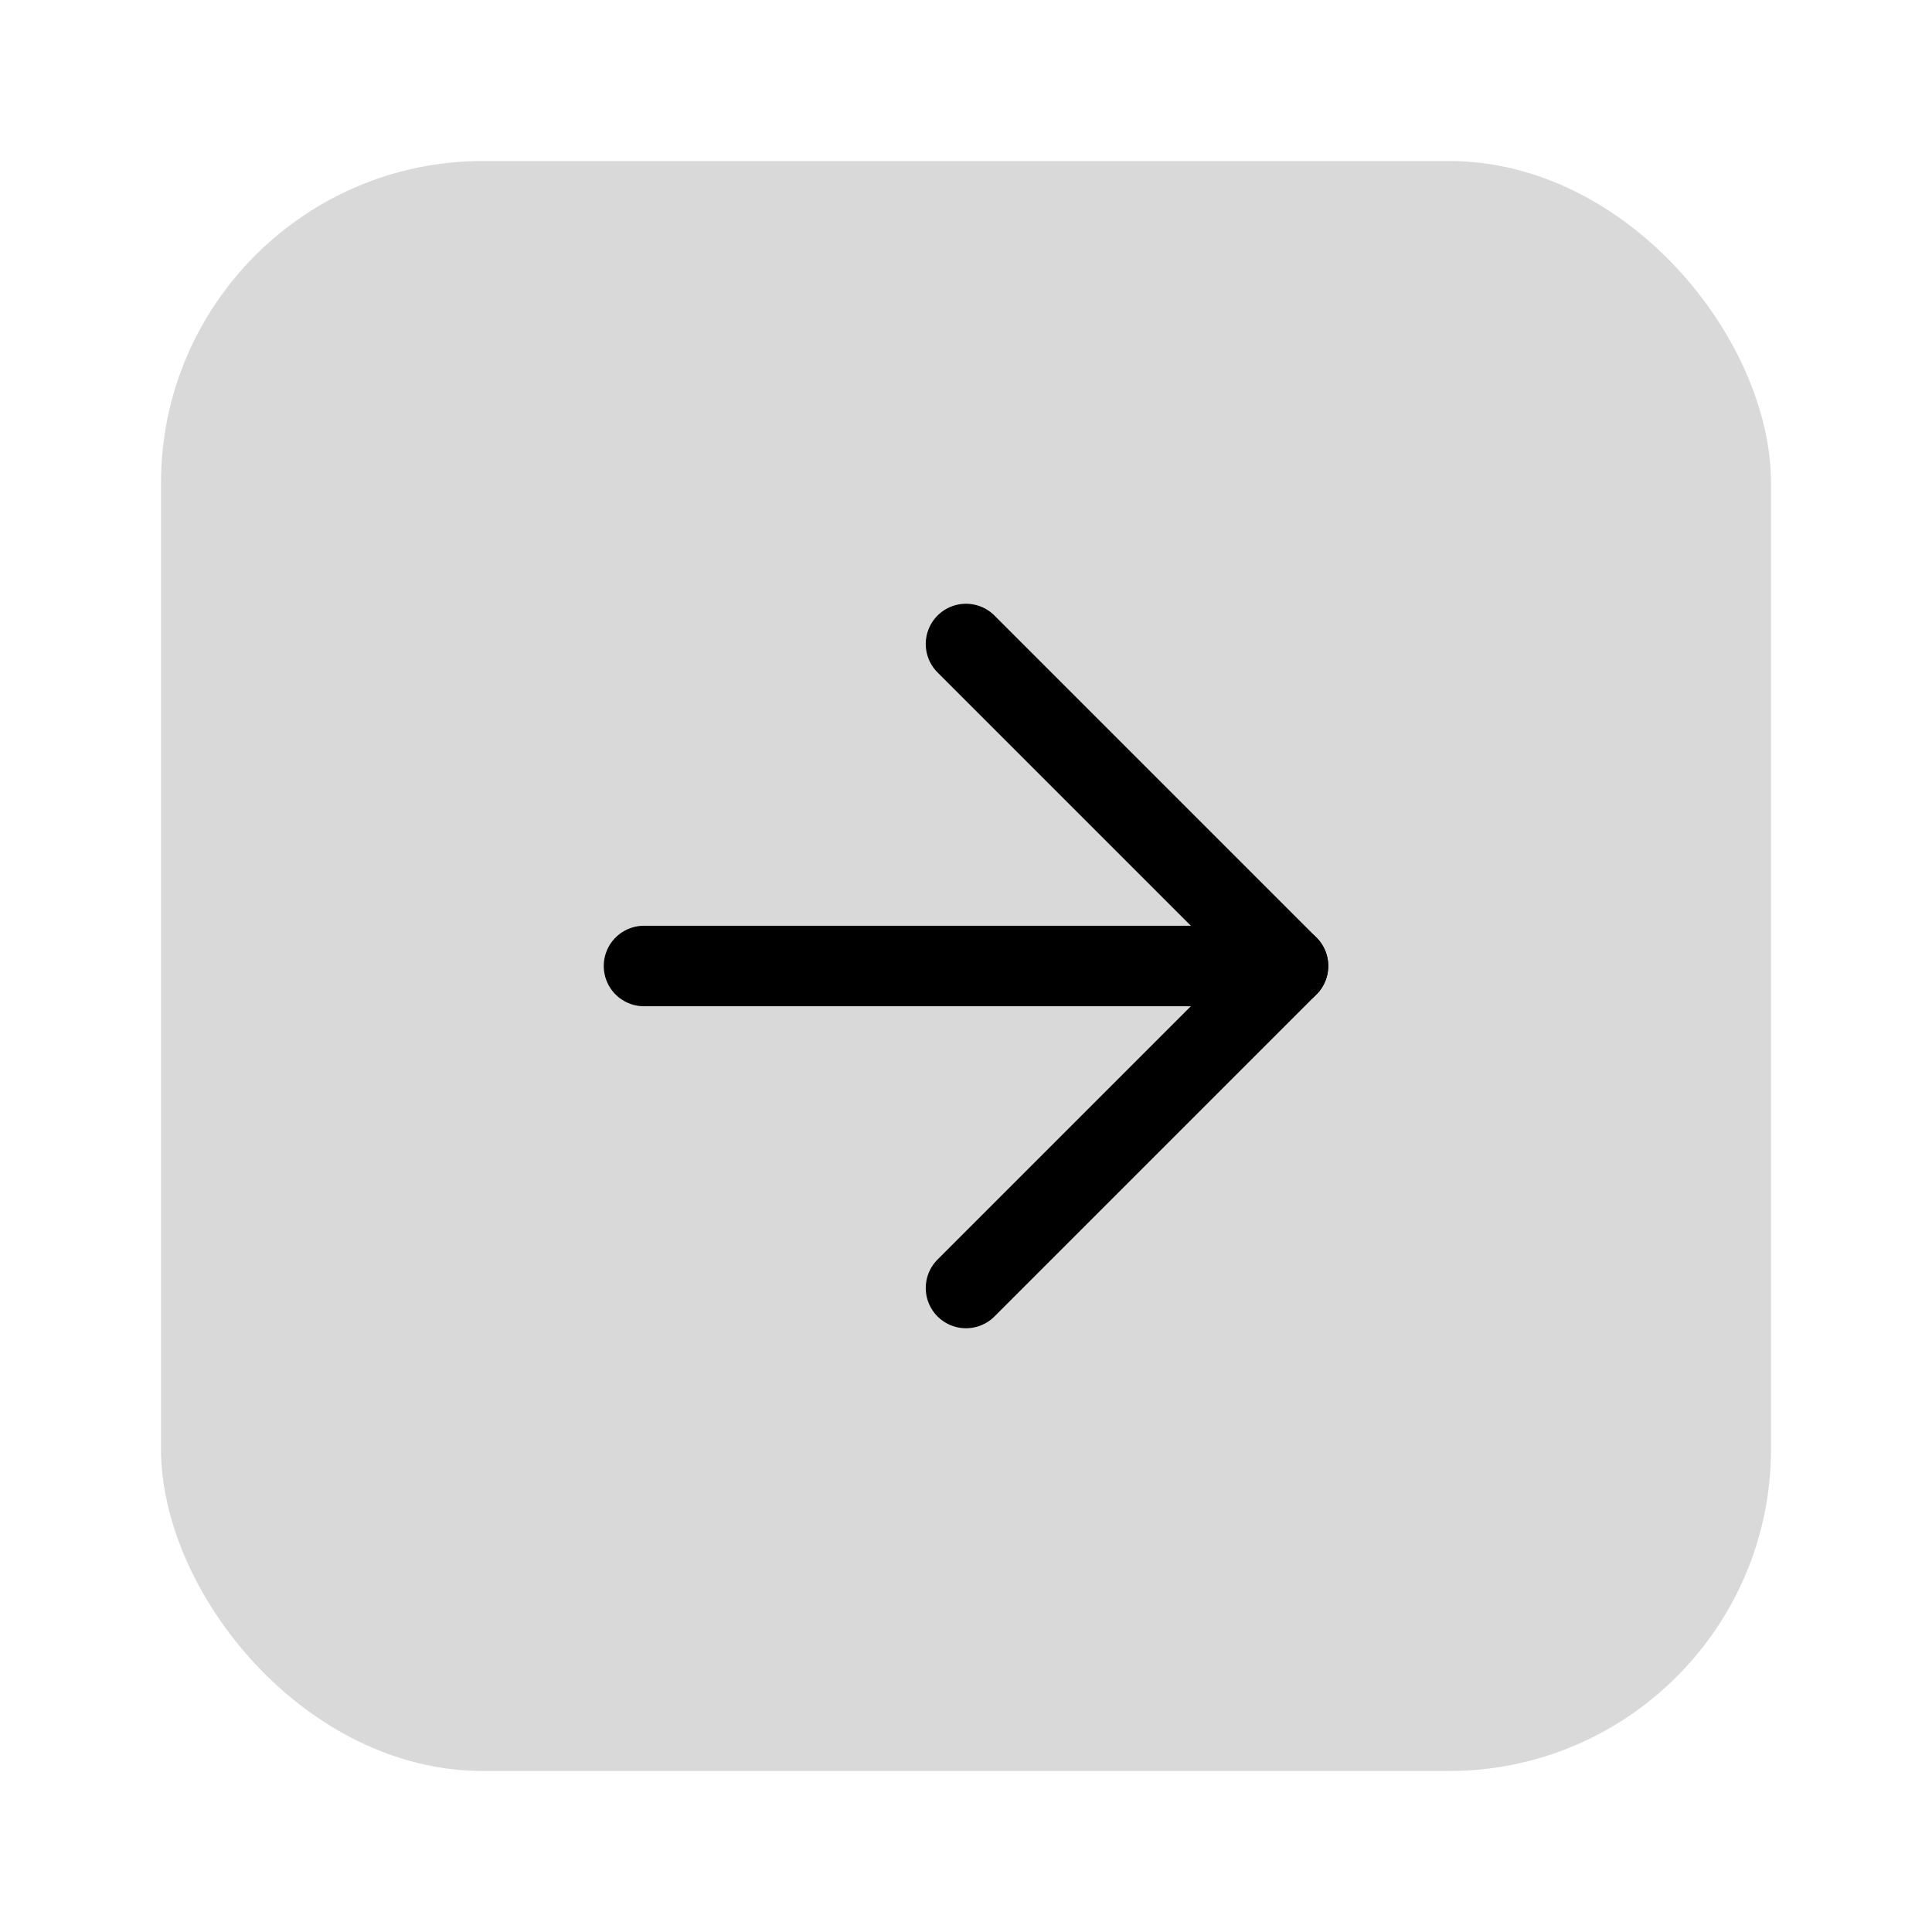
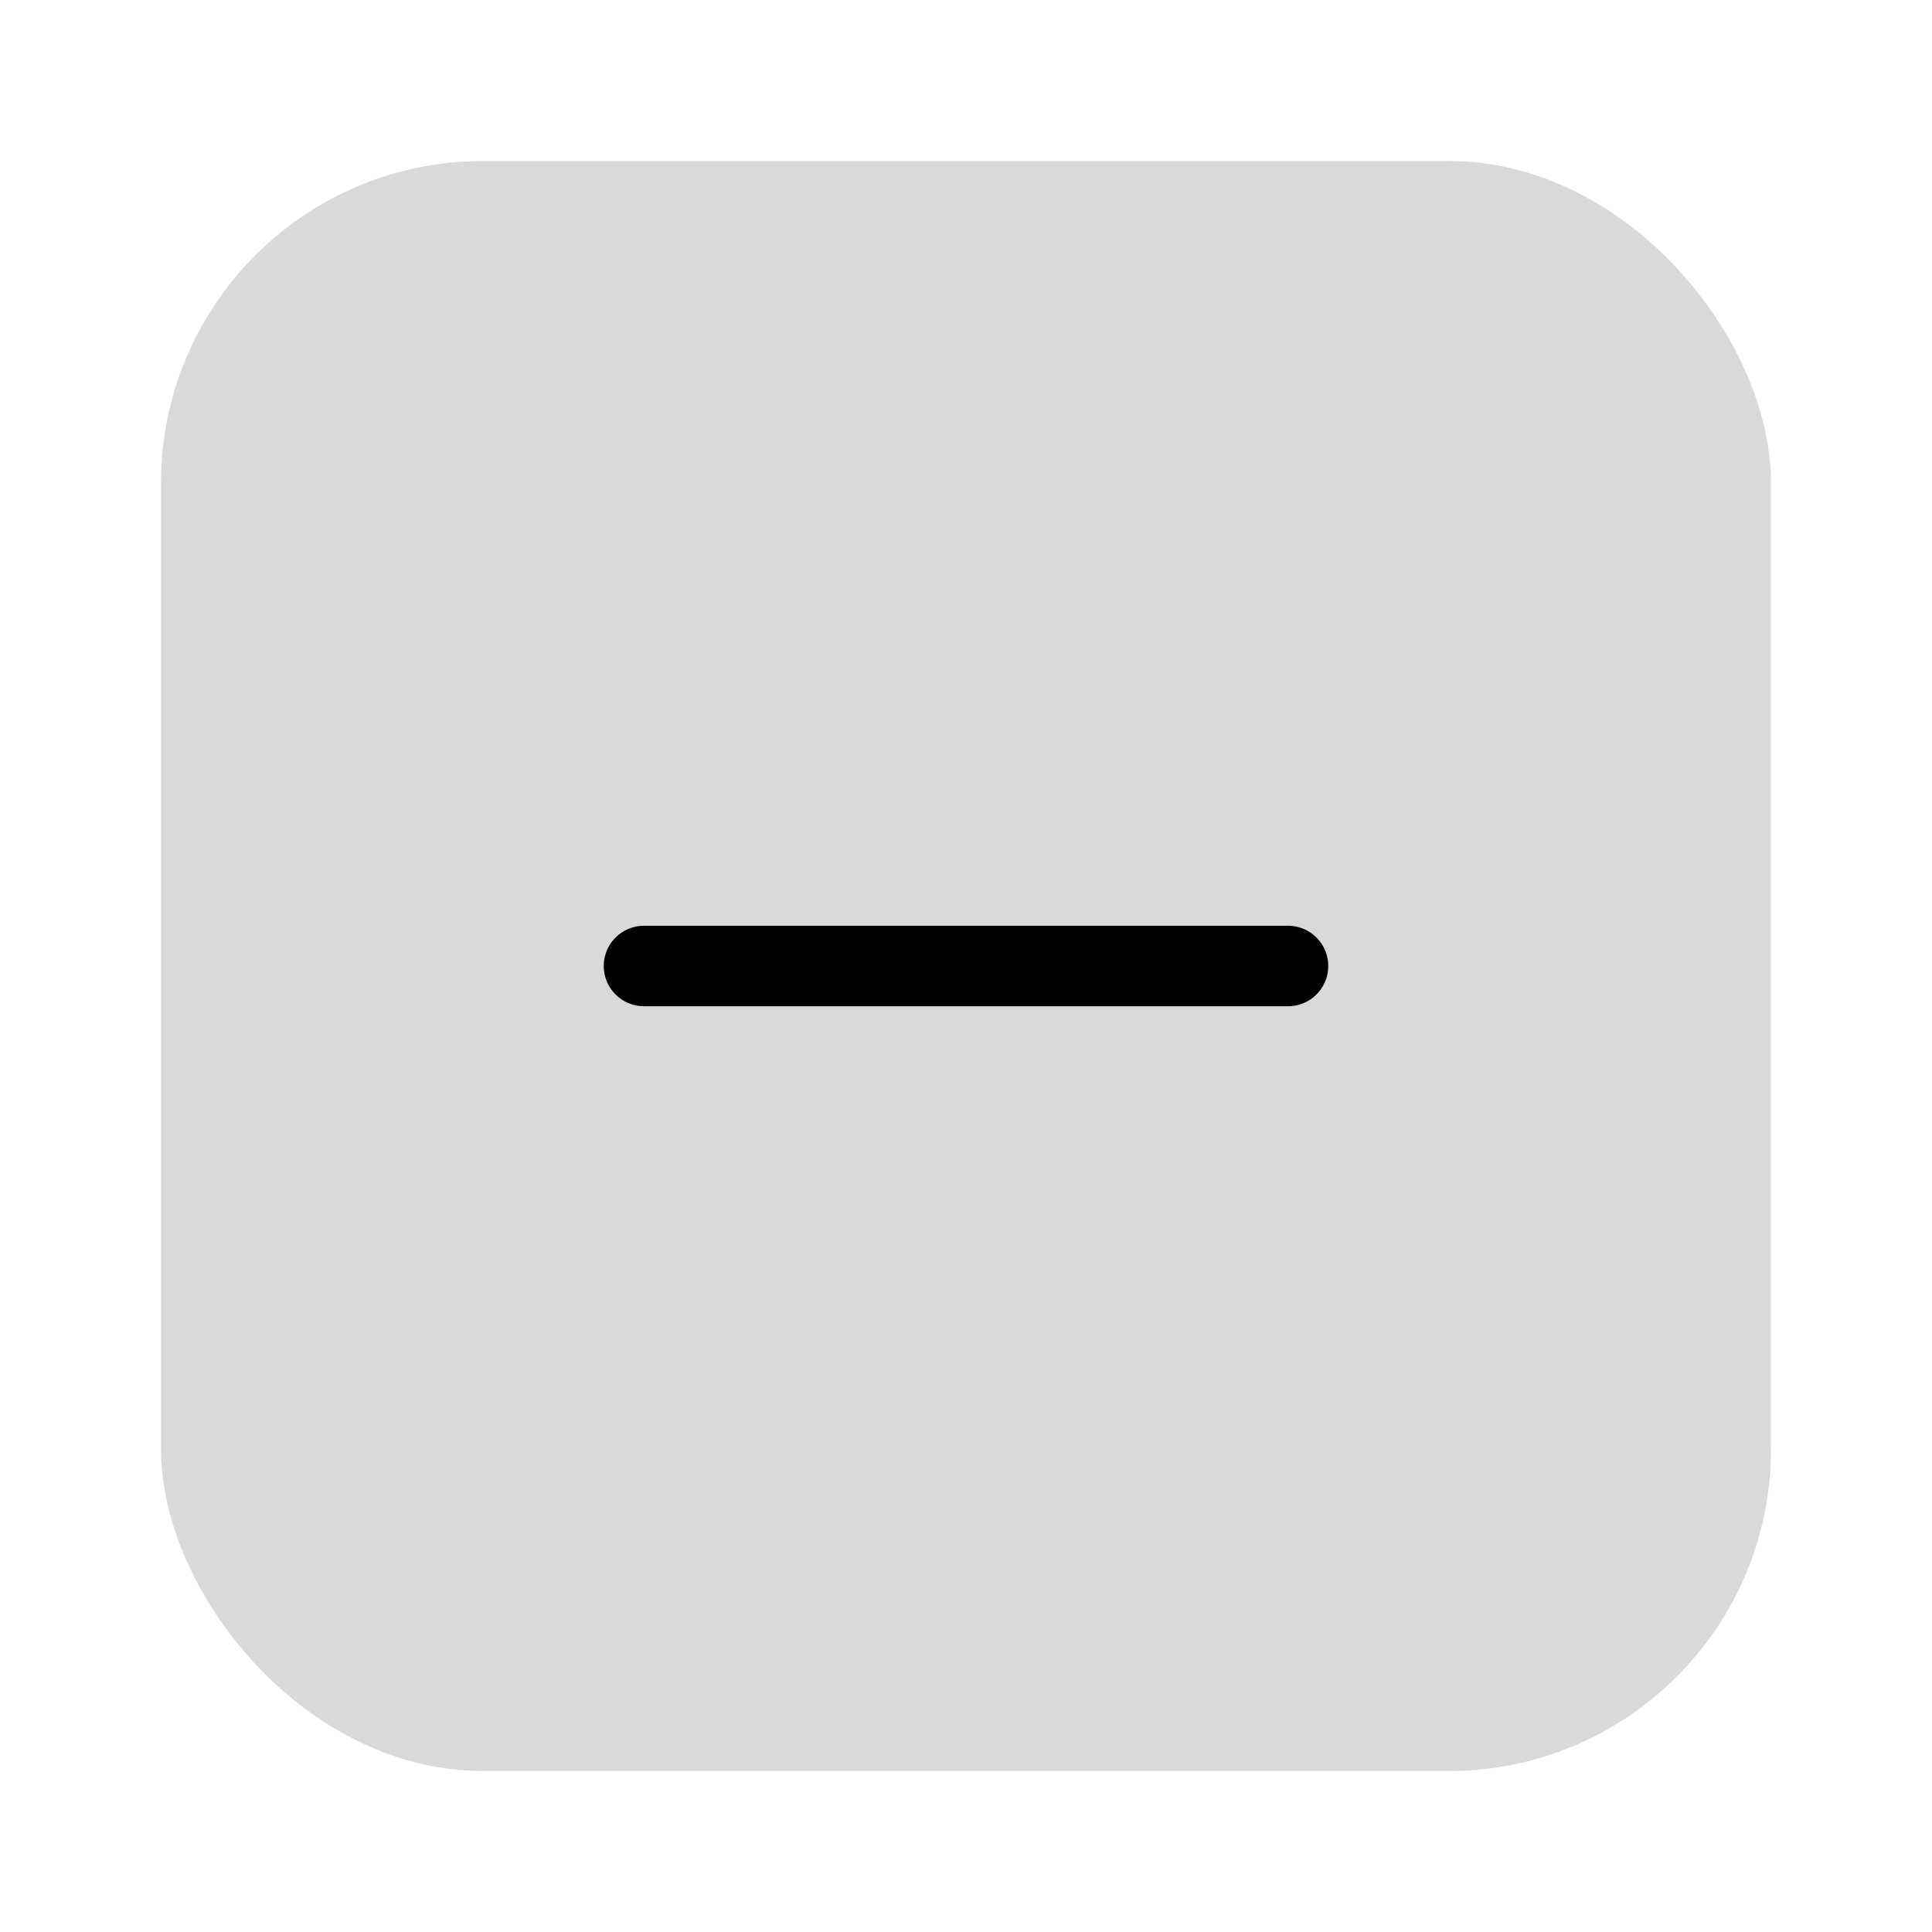
<svg xmlns="http://www.w3.org/2000/svg" width="24" height="24" viewBox="0 0 24 24" fill="none">
  <rect x="2" y="2" width="20" height="20" rx="4" fill="#D9D9D9" />
  <path d="M8 12H16" stroke="black" stroke-linecap="round" stroke-linejoin="round" />
-   <path d="M12 8L16 12L12 16" stroke="black" stroke-linecap="round" stroke-linejoin="round" />
</svg>